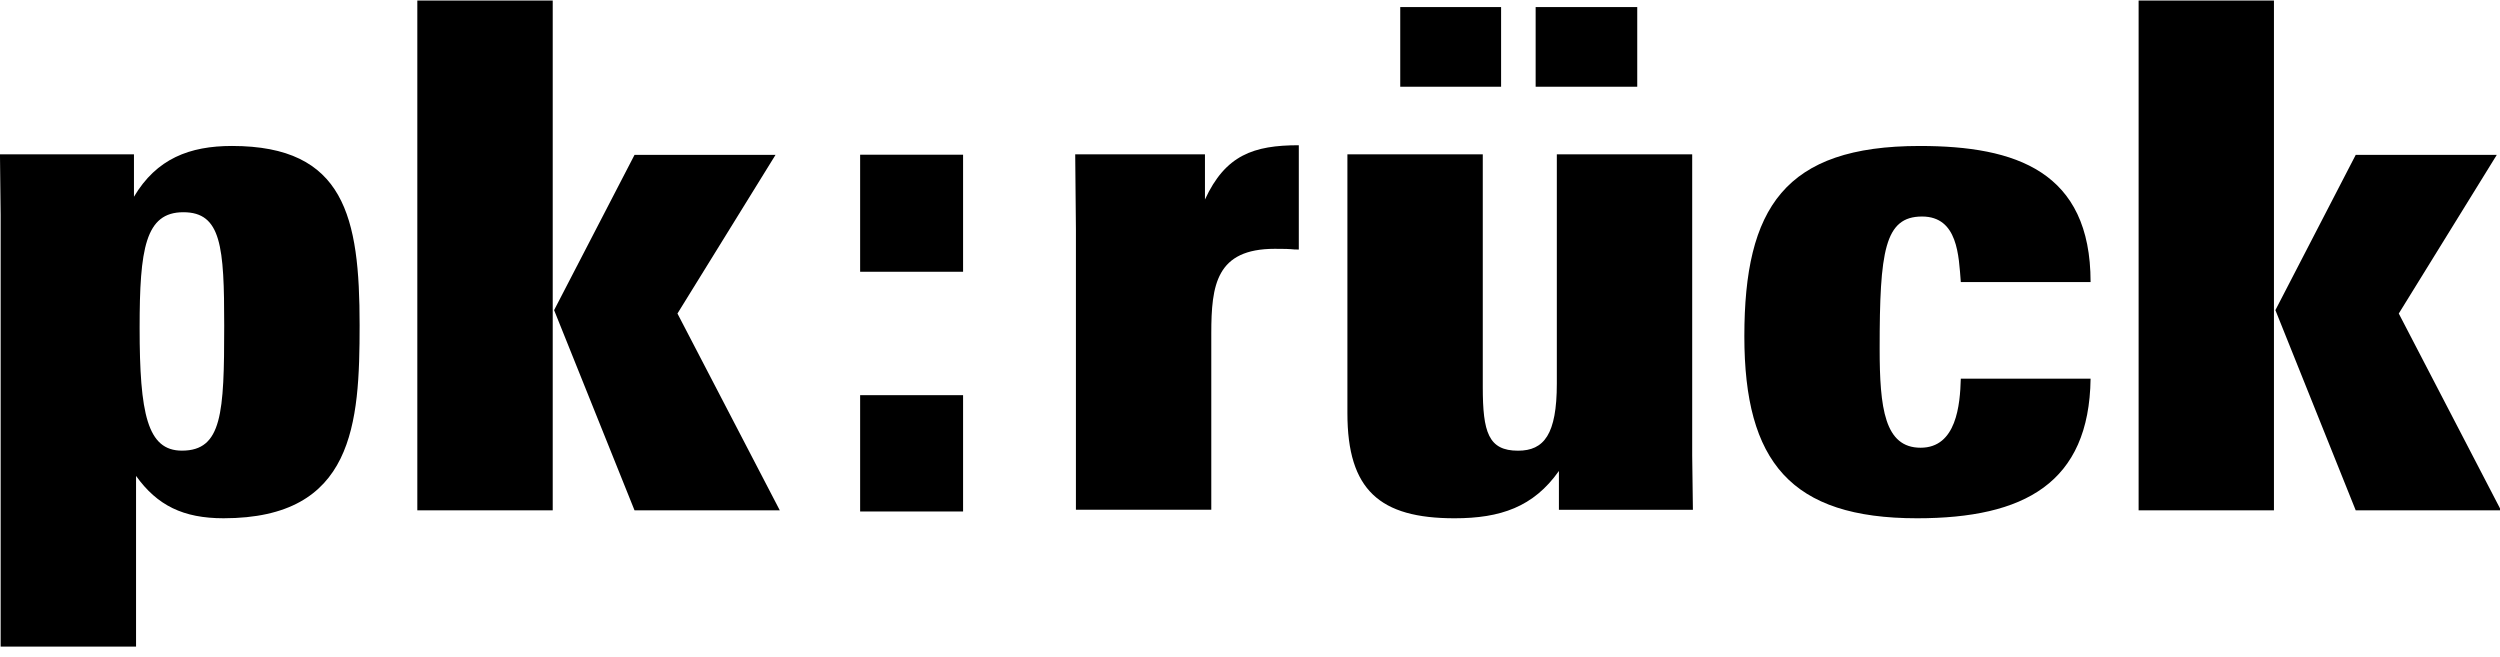
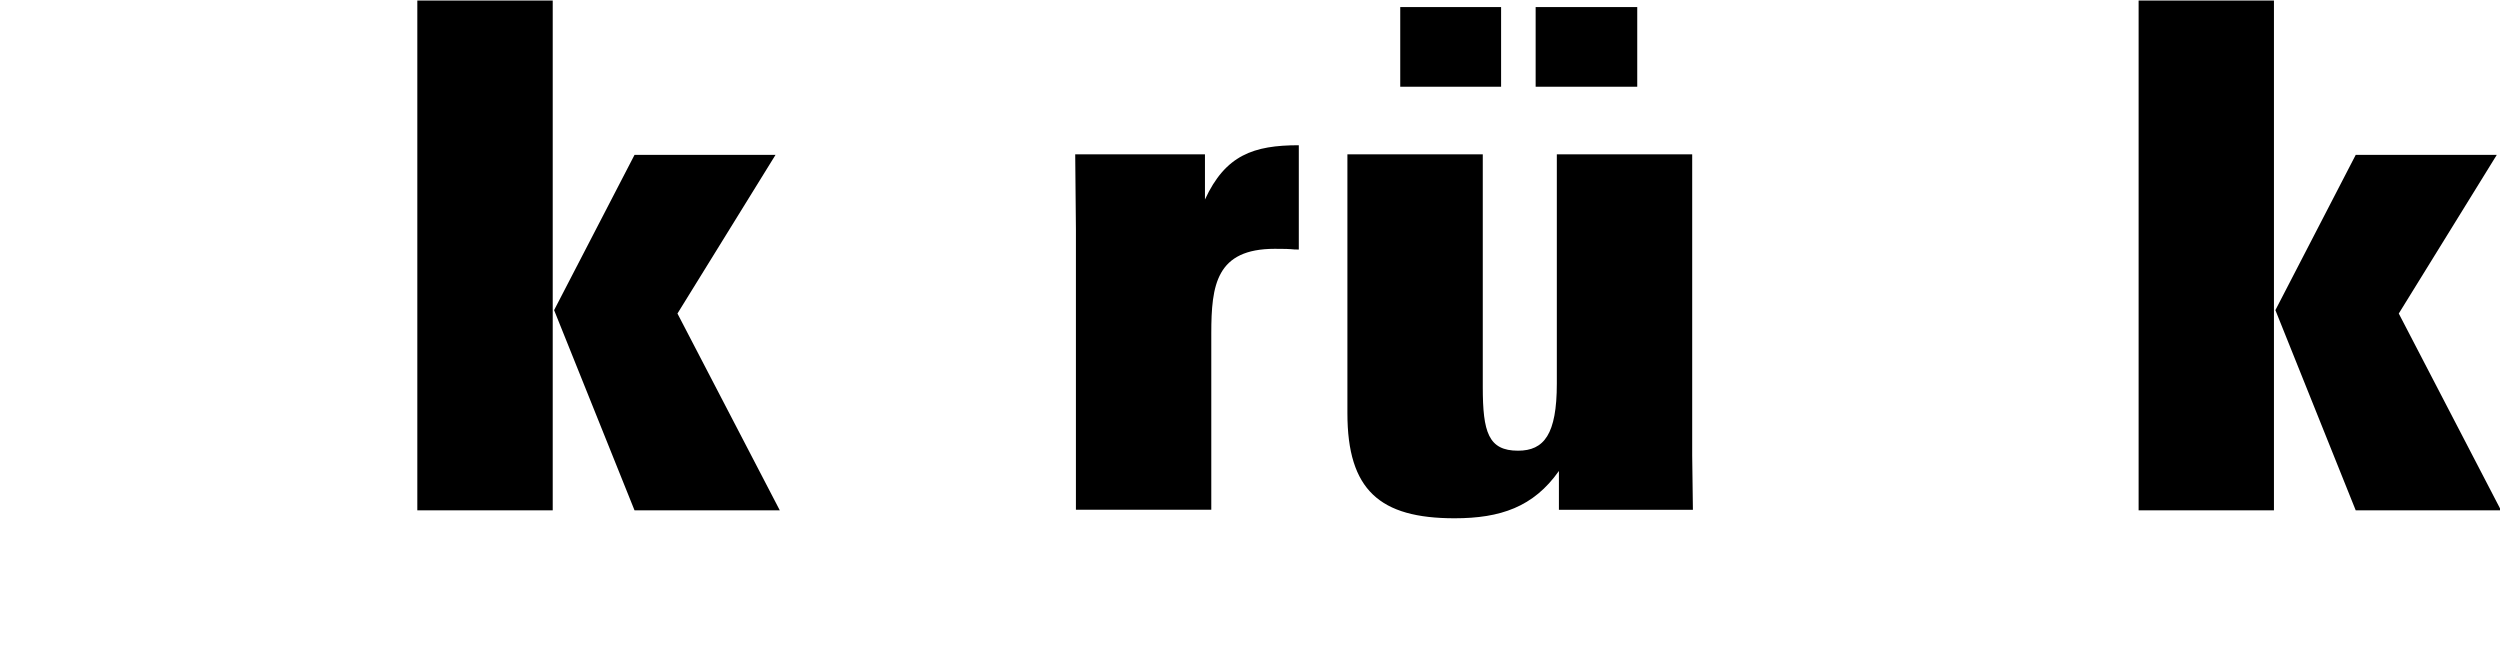
<svg xmlns="http://www.w3.org/2000/svg" width="100%" height="100%" viewBox="0 0 198 52" version="1.1" xml:space="preserve" style="fill-rule:evenodd;clip-rule:evenodd;stroke-linejoin:round;stroke-miterlimit:2;">
  <g transform="matrix(1,0,0,1,-1228.346,-1868.637)">
    <g transform="matrix(2.667,0,0,2.667,1246.05,1890.361)">
-       <path d="M0,7.245C-1.194,7.245 -1.969,6.866 -2.598,5.987L-2.598,11.056L-6.619,11.056L-6.619,-1.761L-6.639,-3.562L-2.66,-3.562L-2.66,-2.303C-1.989,-3.435 -1.006,-3.811 0.251,-3.811C3.6,-3.811 4.041,-1.698 4.041,1.506C4.041,4.437 3.875,7.245 0,7.245M-1.194,-1.843C-2.324,-1.843 -2.492,-0.756 -2.492,1.588C-2.492,4.144 -2.262,5.237 -1.236,5.237C-0.042,5.237 0.02,4.124 0.02,1.527C0.02,-0.819 -0.063,-1.843 -1.194,-1.843" style="fill-rule:nonzero;" />
-     </g>
+       </g>
    <g transform="matrix(2.667,0,0,2.667,0,1532.605)">
      <path d="M472.965,126.012L476.986,126.012L476.986,141.151L472.965,141.151L472.965,126.012ZM479.415,141.151L477.027,135.206L479.415,130.596L483.602,130.596L480.69,135.307L483.729,141.151L479.415,141.151Z" style="fill-rule:nonzero;" />
    </g>
    <g transform="matrix(2.667,0,0,2.667,0,1544.909)">
-       <path d="M486.115,125.977L489.172,125.977L489.172,129.453L486.115,129.453L486.115,125.977ZM486.115,133.118L489.172,133.118L489.172,136.572L486.115,136.572L486.115,133.118Z" style="fill-rule:nonzero;" />
-     </g>
+       </g>
    <g transform="matrix(2.667,0,0,2.667,1329.31,1900.806)">
      <path d="M0,-4.673C-1.739,-4.673 -1.886,-3.602 -1.886,-2.157L-1.886,3.076L-5.906,3.076L-5.906,-5.257L-5.927,-7.479L-2.074,-7.479L-2.074,-6.137C-1.466,-7.456 -0.63,-7.749 0.713,-7.749L0.713,-4.651C0.439,-4.651 0.628,-4.673 0,-4.673" style="fill-rule:nonzero;" />
    </g>
    <g transform="matrix(2.667,0,0,2.667,1351.812,1869.869)">
      <path d="M0,14.677L0,13.524C-0.754,14.594 -1.738,14.929 -3.099,14.929C-5.318,14.929 -6.281,14.093 -6.281,11.809L-6.281,4.122L-2.261,4.122L-2.261,11.033C-2.261,12.374 -2.094,12.922 -1.214,12.922C-0.441,12.922 -0.062,12.437 -0.062,10.93L-0.062,4.122L3.958,4.122L3.958,13.066L3.979,14.677L0,14.677ZM-4.712,-0.252L-1.717,-0.252L-1.717,2.114L-4.712,2.114L-4.712,-0.252ZM-0.691,-0.252L2.326,-0.252L2.326,2.114L-0.691,2.114L-0.691,-0.252Z" style="fill-rule:nonzero;" />
    </g>
    <g transform="matrix(2.667,0,0,2.667,1380.18,1880.198)">
-       <path d="M0,11.056C-3.75,11.056 -5.13,9.38 -5.13,5.652C-5.13,1.841 -3.937,0 0.081,0C2.929,0 5.152,0.751 5.152,4.041L1.298,4.041C1.236,3.266 1.214,2.095 0.147,2.095C-0.965,2.095 -1.112,3.122 -1.112,6.012C-1.112,7.789 -0.965,8.961 0.105,8.961C1.17,8.961 1.277,7.684 1.298,6.91L5.152,6.91C5.111,10.011 3.182,11.056 0,11.056" style="fill-rule:nonzero;" />
-     </g>
+       </g>
    <g transform="matrix(2.667,0,0,2.667,0,1532.605)">
      <path d="M524.081,126.012L528.1,126.012L528.1,141.151L524.081,141.151L524.081,126.012ZM530.528,141.151L528.143,135.206L530.528,130.596L534.717,130.596L531.807,135.307L534.843,141.151L530.528,141.151Z" style="fill-rule:nonzero;" />
    </g>
  </g>
</svg>